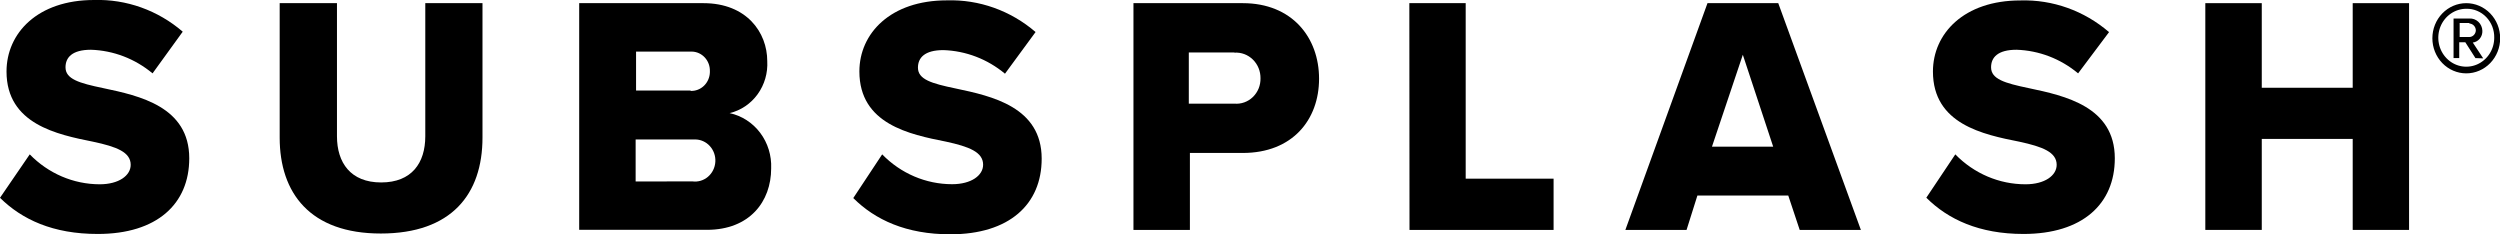
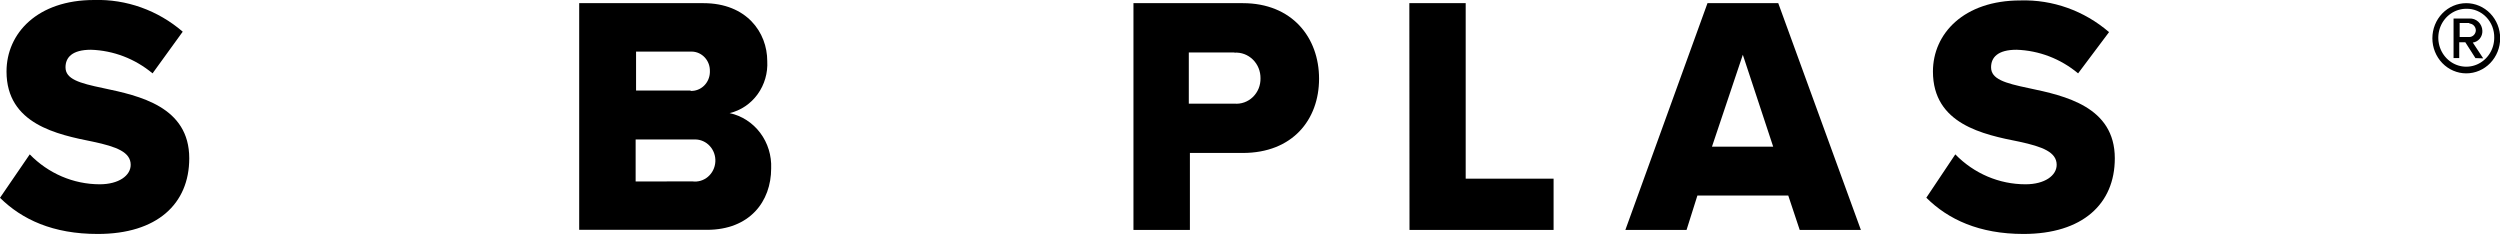
<svg xmlns="http://www.w3.org/2000/svg" width="235" height="22" viewBox="0 0 235 22" fill="none">
  <g clip-path="url(#clip0_1722_1146)">
    <path d="M2.796 14.51C4.543 16.308 6.906 17.319 9.369 17.323C11.177 17.323 12.285 16.498 12.285 15.492C12.285 14.304 10.97 13.792 8.755 13.322C5.385 12.646 0.613 11.672 0.613 6.723C0.613 3.11 3.537 -4.02723e-06 8.835 -4.02723e-06C11.873 -0.093 14.839 0.966 17.176 2.978L14.34 6.896C12.694 5.523 10.661 4.744 8.548 4.677C6.78 4.677 6.158 5.403 6.158 6.327C6.158 7.432 7.433 7.812 9.695 8.282C13.105 9 17.79 10.023 17.79 14.881C17.79 19.179 14.746 21.992 9.201 21.992C4.971 22 2.055 20.622 0 18.593L2.796 14.51Z" fill="black" />
-     <path d="M26.29 0.297H31.675V12.811C31.675 15.285 32.95 17.15 35.826 17.15C38.702 17.15 39.977 15.318 39.977 12.811V0.297H45.354V12.934C45.354 18.255 42.438 21.951 35.794 21.951C29.15 21.951 26.29 18.148 26.29 12.934V0.297Z" fill="black" />
    <path d="M54.444 0.297H66.123C70.194 0.297 72.122 3.06 72.122 5.741C72.186 6.858 71.865 7.962 71.218 8.857C70.57 9.752 69.638 10.382 68.585 10.633C69.726 10.879 70.745 11.536 71.46 12.488C72.175 13.44 72.54 14.625 72.489 15.83C72.489 18.931 70.481 21.604 66.45 21.604H54.444V0.297ZM64.921 8.546C65.15 8.555 65.379 8.516 65.595 8.433C65.81 8.35 66.008 8.223 66.176 8.061C66.344 7.898 66.479 7.703 66.574 7.486C66.669 7.269 66.722 7.035 66.729 6.797V6.682C66.74 6.208 66.569 5.75 66.254 5.407C65.939 5.063 65.505 4.863 65.048 4.85H59.79V8.513H64.921V8.546ZM65.088 17.051C65.347 17.085 65.611 17.065 65.863 16.99C66.114 16.915 66.348 16.787 66.55 16.615C66.752 16.442 66.918 16.229 67.037 15.987C67.156 15.746 67.226 15.482 67.242 15.211C67.259 14.941 67.221 14.67 67.132 14.415C67.043 14.16 66.905 13.927 66.725 13.729C66.546 13.532 66.329 13.375 66.088 13.268C65.848 13.161 65.589 13.107 65.327 13.108H59.75V17.059L65.088 17.051Z" fill="black" />
-     <path d="M82.925 14.51C84.672 16.306 87.035 17.314 89.497 17.315C91.305 17.315 92.413 16.49 92.413 15.483C92.413 14.296 91.098 13.784 88.924 13.314C85.506 12.637 80.782 11.664 80.782 6.715C80.782 3.143 83.705 0.033 89.003 0.033C92.041 -0.06 95.007 0.999 97.344 3.011L94.468 6.929C92.823 5.556 90.789 4.777 88.677 4.71C86.908 4.71 86.287 5.436 86.287 6.36C86.287 7.465 87.561 7.845 89.824 8.315C93.234 9.033 97.918 10.056 97.918 14.914C97.918 19.212 94.875 22.025 89.33 22.025C85.179 22.025 82.263 20.664 80.208 18.618L82.925 14.51Z" fill="black" />
    <path d="M106.466 0.297H116.822C121.459 0.297 123.992 3.531 123.992 7.399C123.992 11.268 121.483 14.378 116.822 14.378H111.851V21.612H106.545V0.297H106.466ZM116.026 4.933H111.748V9.742H116.026C116.343 9.771 116.662 9.731 116.962 9.623C117.263 9.516 117.539 9.344 117.771 9.119C118.003 8.894 118.187 8.621 118.311 8.318C118.434 8.014 118.494 7.687 118.487 7.358C118.491 7.03 118.43 6.705 118.307 6.402C118.184 6.1 118.002 5.827 117.772 5.601C117.542 5.375 117.27 5.201 116.973 5.088C116.675 4.976 116.358 4.929 116.042 4.949L116.026 4.933Z" fill="black" />
    <path d="M132.478 0.297H137.775V16.795H146.037V21.612H132.493L132.478 0.297Z" fill="black" />
    <path d="M168.096 18.379H159.556L158.536 21.612H152.784L160.504 0.297H167.156L174.923 21.612H169.172L168.096 18.379ZM160.926 13.784H166.678L163.826 5.147L160.926 13.784Z" fill="black" />
    <path d="M183.799 14.51C185.555 16.314 187.929 17.326 190.403 17.323C192.212 17.323 193.327 16.498 193.327 15.492C193.327 14.304 192.004 13.792 189.83 13.322C186.42 12.646 181.696 11.672 181.696 6.723C181.696 3.151 184.611 0.041 189.909 0.041C192.947 -0.052 195.913 1.007 198.25 3.019L195.342 6.896C193.697 5.523 191.663 4.744 189.551 4.677C187.782 4.677 187.161 5.403 187.161 6.327C187.161 7.432 188.435 7.812 190.69 8.282C194.108 9 198.792 10.023 198.792 14.881C198.792 19.179 195.749 21.992 190.204 21.992C186.053 21.992 183.13 20.631 181.074 18.585L183.799 14.51Z" fill="black" />
-     <path d="M221.154 13.058H212.606V21.612H207.3V0.297H212.606V8.249H221.154V0.297H226.452V21.612H221.154V13.058Z" fill="black" />
    <path d="M231.829 6.896C230.984 6.896 230.174 6.548 229.576 5.93C228.978 5.311 228.643 4.472 228.643 3.597C228.643 2.721 228.978 1.882 229.576 1.263C230.174 0.645 230.984 0.297 231.829 0.297C232.674 0.297 233.485 0.645 234.083 1.263C234.68 1.882 235.016 2.721 235.016 3.597C235.016 4.472 234.68 5.311 234.083 5.93C233.485 6.548 232.674 6.896 231.829 6.896ZM231.829 0.825C231.309 0.825 230.801 0.985 230.369 1.284C229.936 1.583 229.599 2.008 229.4 2.505C229.201 3.003 229.149 3.55 229.251 4.078C229.352 4.606 229.603 5.091 229.97 5.472C230.338 5.853 230.806 6.112 231.316 6.217C231.826 6.322 232.355 6.268 232.835 6.062C233.316 5.856 233.726 5.507 234.015 5.059C234.304 4.612 234.458 4.085 234.458 3.547C234.466 3.187 234.403 2.83 234.274 2.496C234.144 2.162 233.951 1.859 233.705 1.605C233.46 1.35 233.167 1.15 232.844 1.016C232.522 0.882 232.177 0.817 231.829 0.825ZM232.69 5.461L231.742 3.976H231.168V5.461H230.634V1.741H232.116C232.27 1.73 232.425 1.753 232.571 1.806C232.717 1.859 232.851 1.942 232.965 2.049C233.08 2.157 233.172 2.287 233.237 2.433C233.302 2.578 233.338 2.735 233.343 2.895C233.355 3.163 233.269 3.426 233.102 3.631C232.935 3.836 232.7 3.968 232.443 4.001L233.423 5.486L232.69 5.461ZM232.116 2.161H231.208V3.481H232.116C232.277 3.477 232.431 3.409 232.545 3.29C232.66 3.172 232.725 3.013 232.729 2.846C232.724 2.681 232.658 2.524 232.546 2.406C232.434 2.289 232.283 2.219 232.124 2.211L232.116 2.161Z" fill="black" />
  </g>
  <defs>
    <clipPath id="clip0_1722_1146">
      <rect width="235" height="22" fill="white" />
    </clipPath>
  </defs>
</svg>